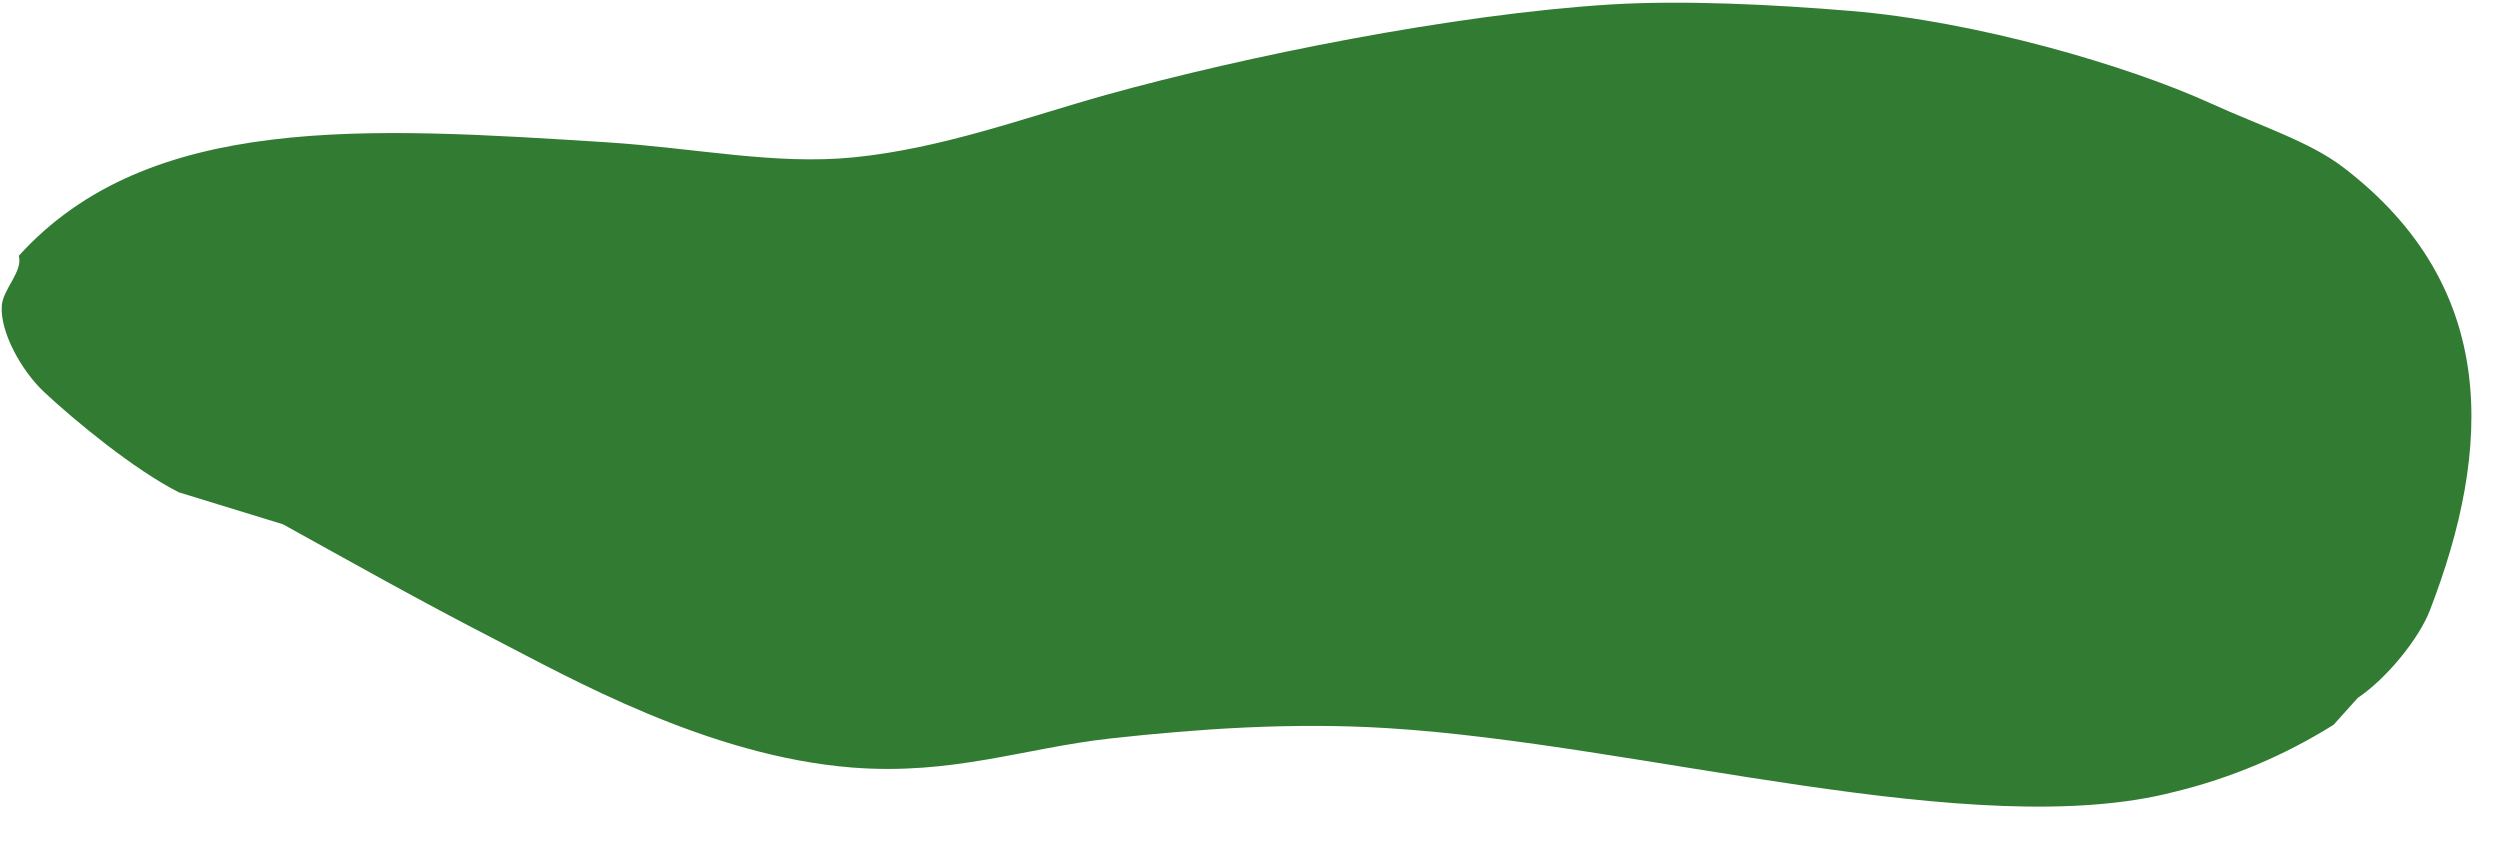
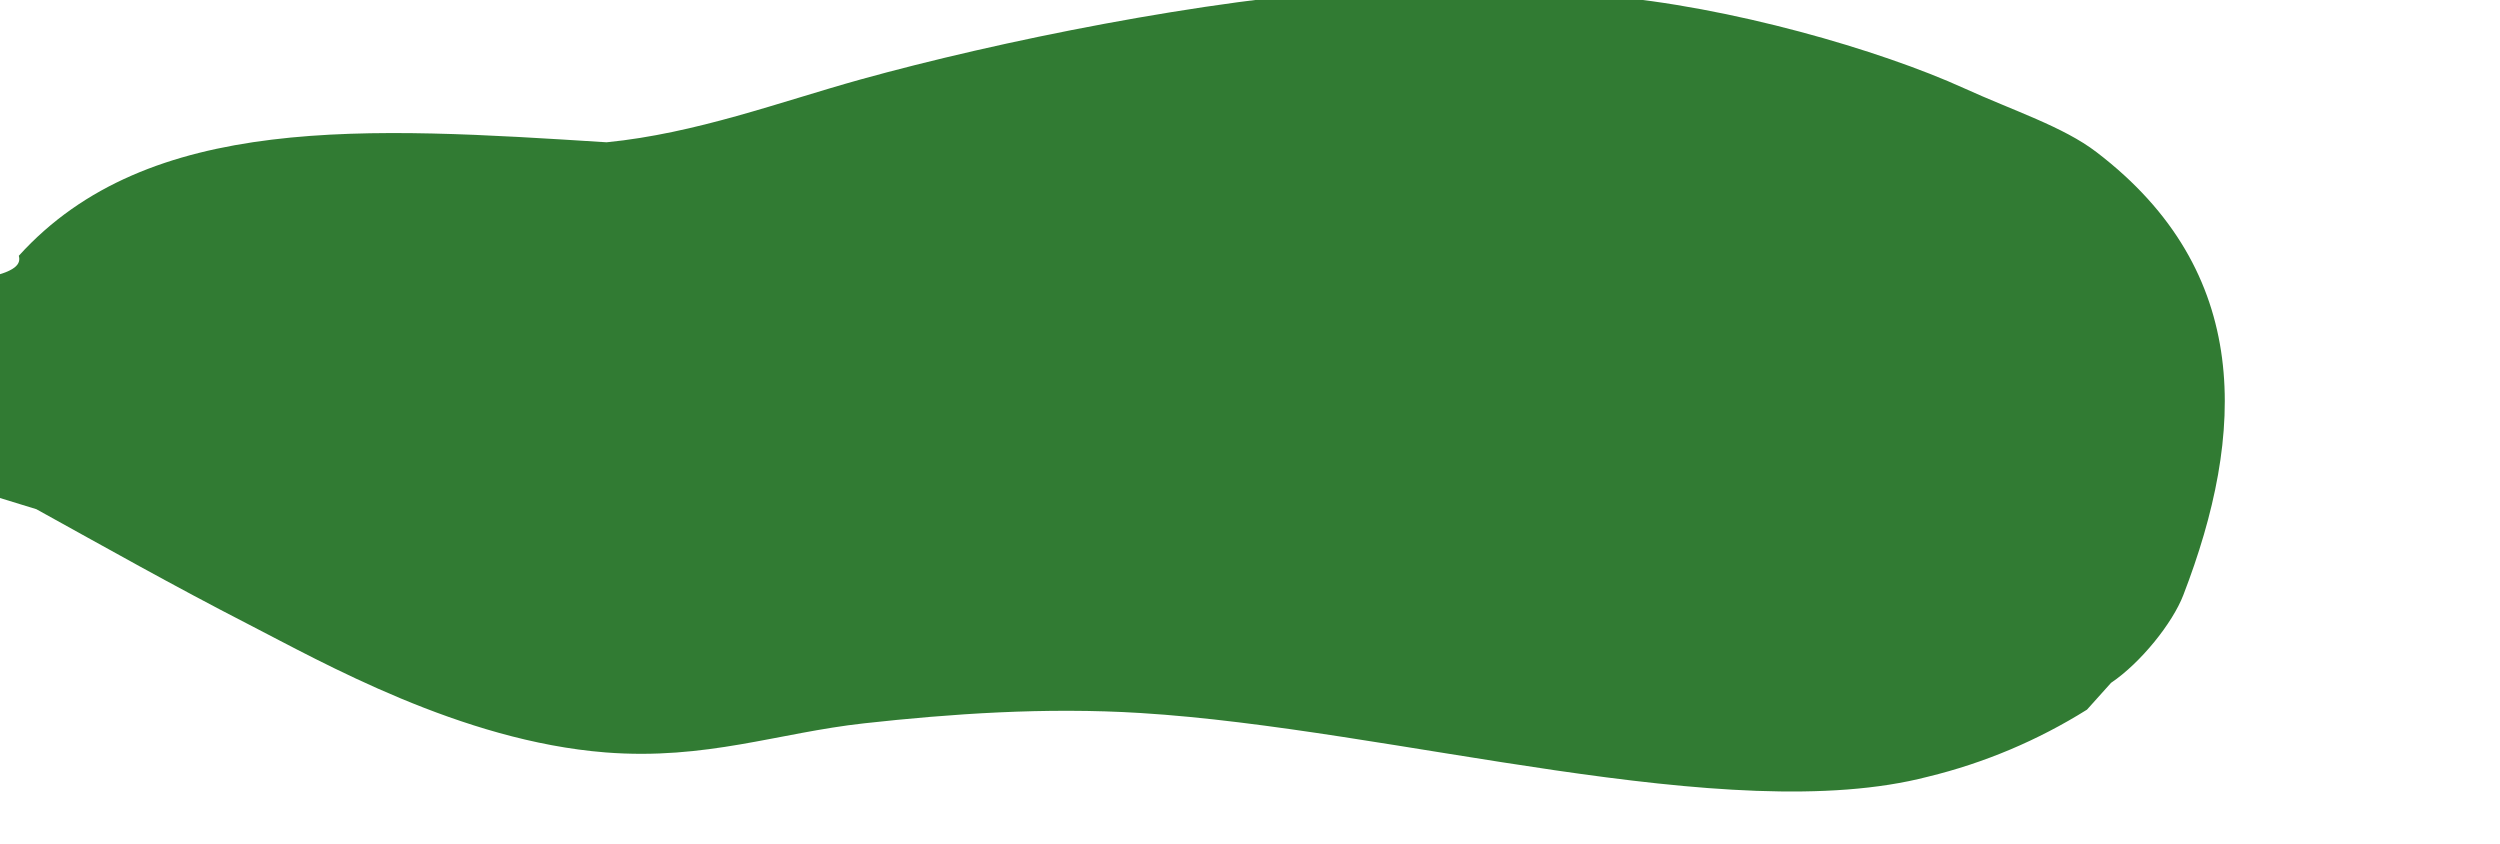
<svg xmlns="http://www.w3.org/2000/svg" fill="#000000" height="524.8" preserveAspectRatio="xMidYMid meet" version="1" viewBox="-1.0 -1.7 1555.0 524.8" width="1555" zoomAndPan="magnify">
  <g id="change1_1">
-     <path d="M10.7,157.4c80.7-89.1,217-80,365.6-70.6c55.8,3.6,104.8,14.2,153.4,9.4c55.6-5.5,107.8-25.1,157.7-39 c86.1-23.9,215.1-50,313.1-56.1c45.5-2.8,101.5,0,149.7,4c77.9,6.5,171.6,33.7,223.9,57.5c30.5,13.9,61.7,23.9,82.3,39.7 c97.6,74.5,92.7,175.3,54,275.6c-6.7,17.4-26.5,42.1-44.9,54.5l-15,16.7c-30.5,19.1-63.9,33.2-98.9,41.7 c-124,32.3-332.4-29.9-489.6-39.6c-59.5-3.7-118.6,0.5-172.1,6.4s-98.3,23-160.9,18.1c-89.8-7.1-176.2-56.1-221.7-79.5 c-47.7-24.5-90.3-48.6-132.3-71.8l-64.8-19.9c-27.8-14.1-64.9-44.7-83.9-62.5c-14.2-13.4-27.3-37.4-26.2-53.4 C0.7,178.2,13.4,167.2,10.7,157.4" fill="#317b33" />
+     <path d="M10.7,157.4c80.7-89.1,217-80,365.6-70.6c55.6-5.5,107.8-25.1,157.7-39 c86.1-23.9,215.1-50,313.1-56.1c45.5-2.8,101.5,0,149.7,4c77.9,6.5,171.6,33.7,223.9,57.5c30.5,13.9,61.7,23.9,82.3,39.7 c97.6,74.5,92.7,175.3,54,275.6c-6.7,17.4-26.5,42.1-44.9,54.5l-15,16.7c-30.5,19.1-63.9,33.2-98.9,41.7 c-124,32.3-332.4-29.9-489.6-39.6c-59.5-3.7-118.6,0.5-172.1,6.4s-98.3,23-160.9,18.1c-89.8-7.1-176.2-56.1-221.7-79.5 c-47.7-24.5-90.3-48.6-132.3-71.8l-64.8-19.9c-27.8-14.1-64.9-44.7-83.9-62.5c-14.2-13.4-27.3-37.4-26.2-53.4 C0.7,178.2,13.4,167.2,10.7,157.4" fill="#317b33" />
  </g>
</svg>